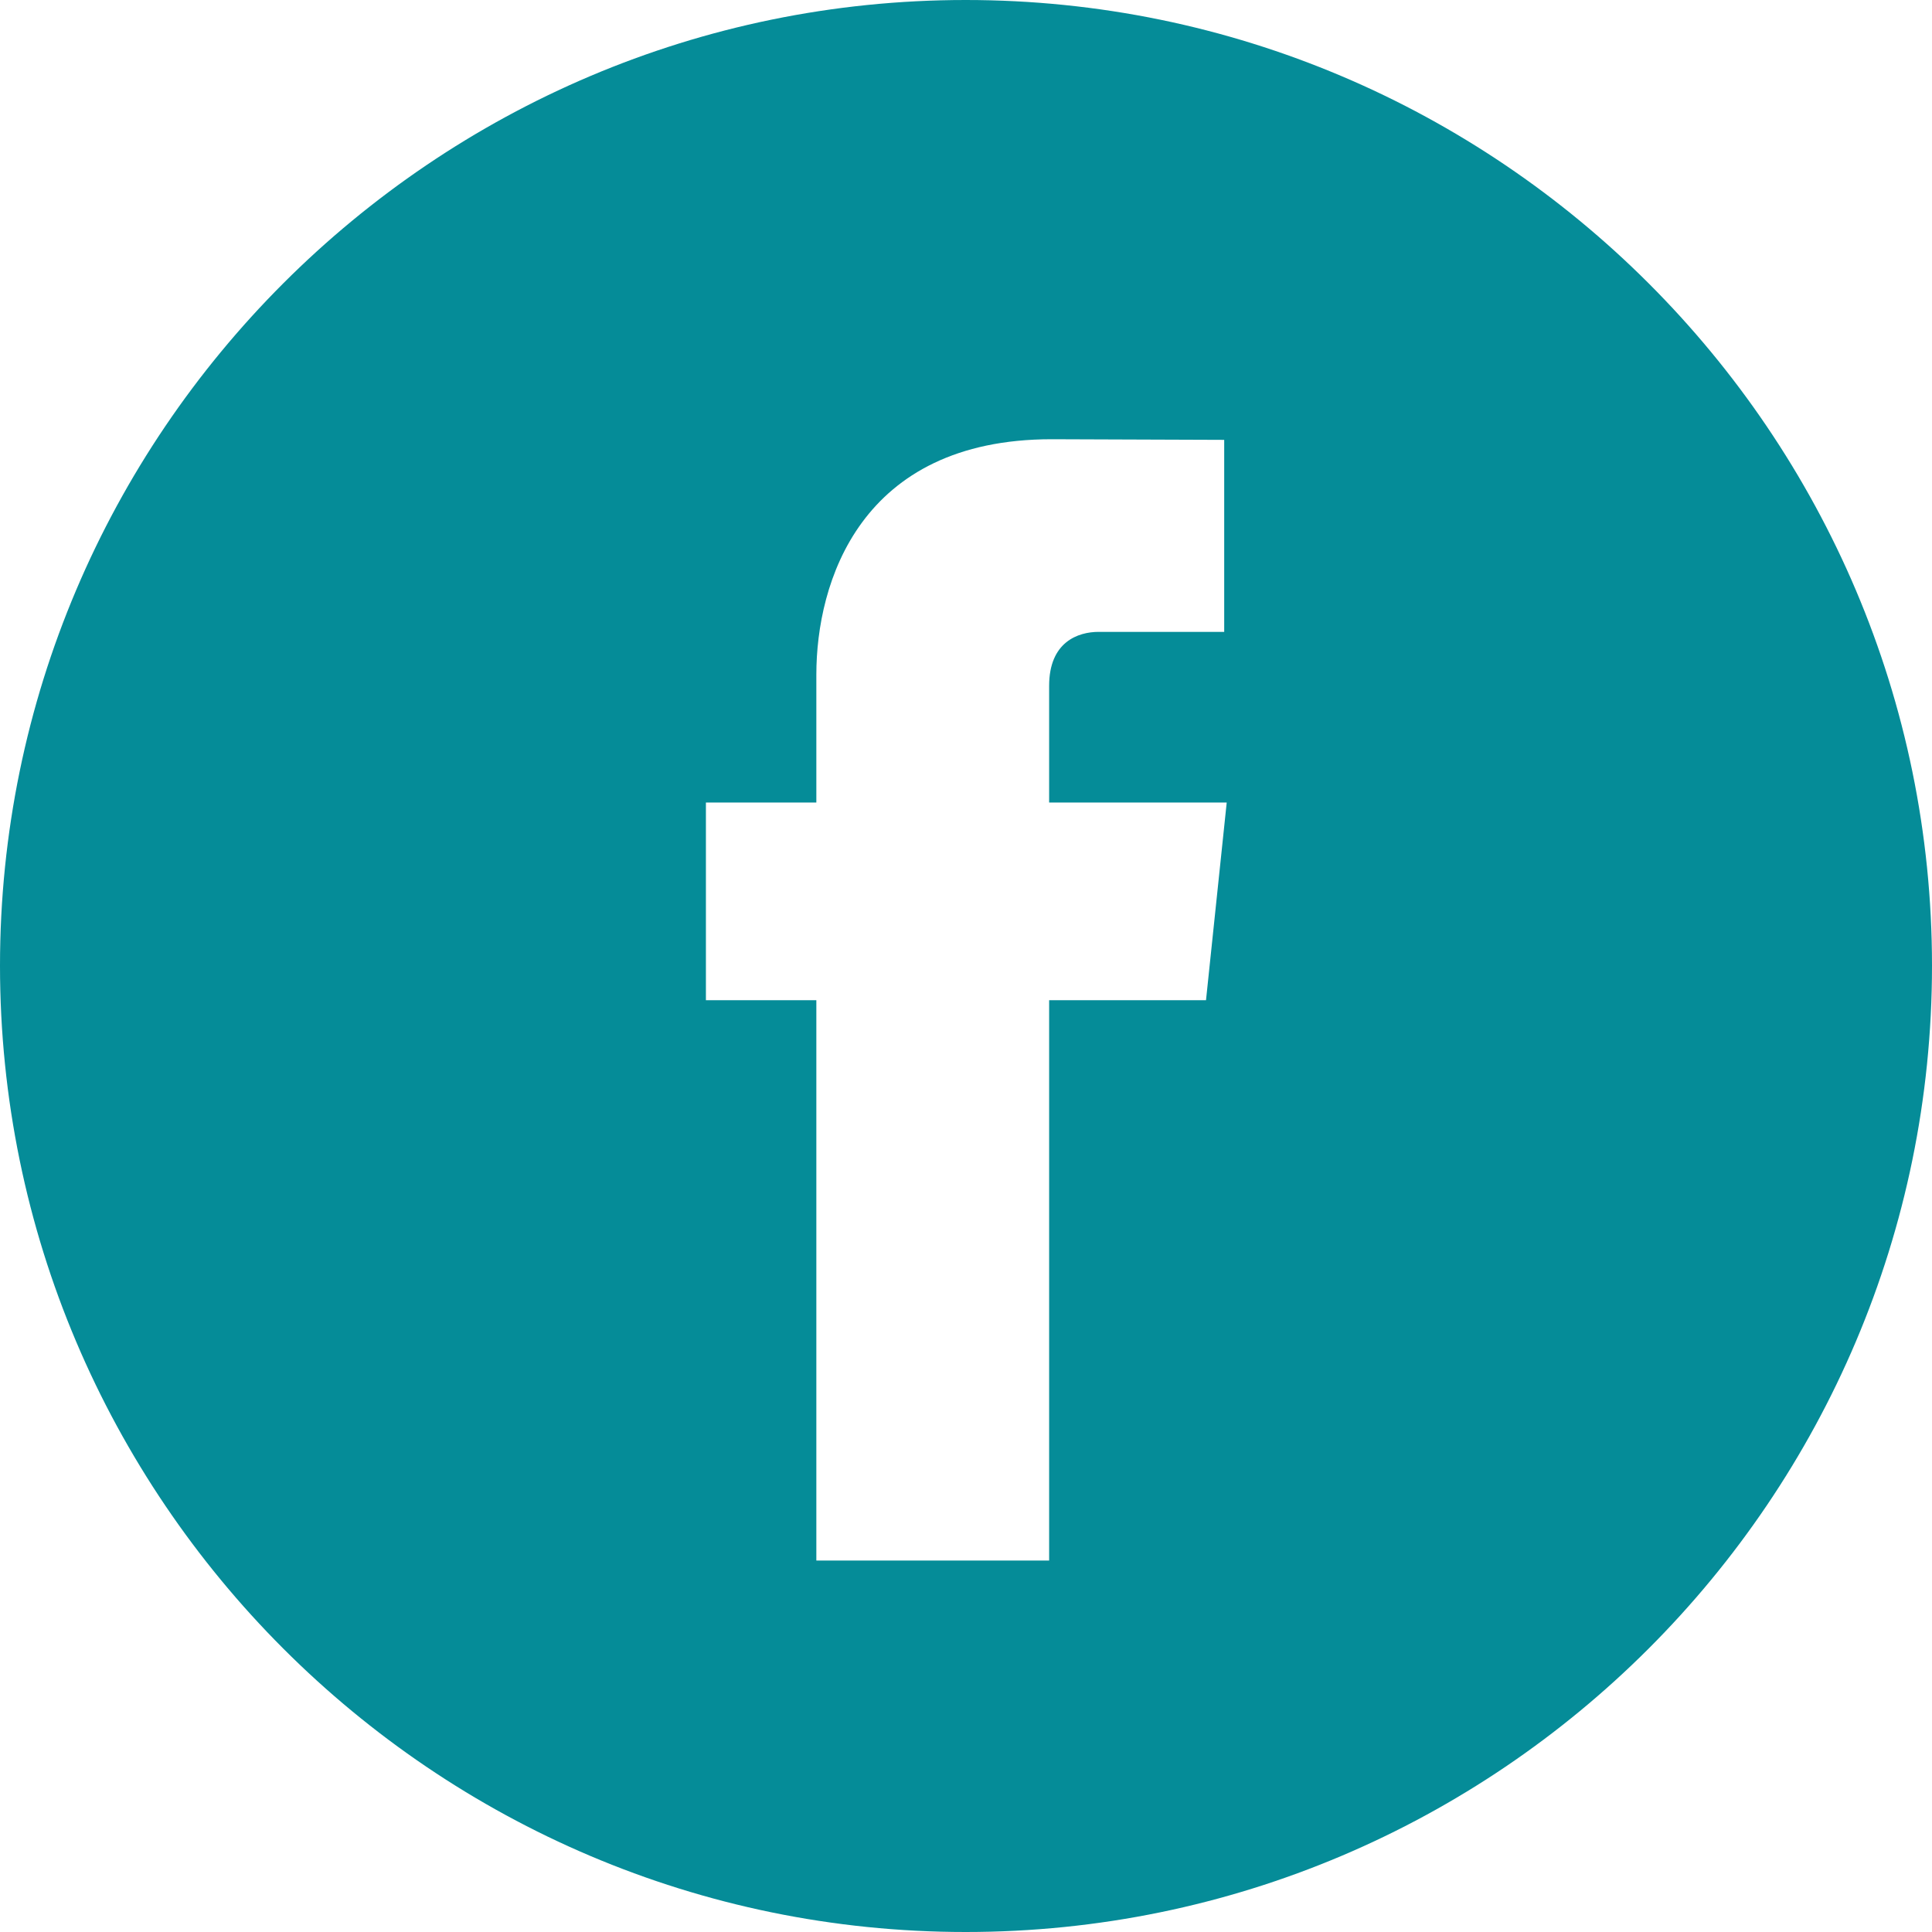
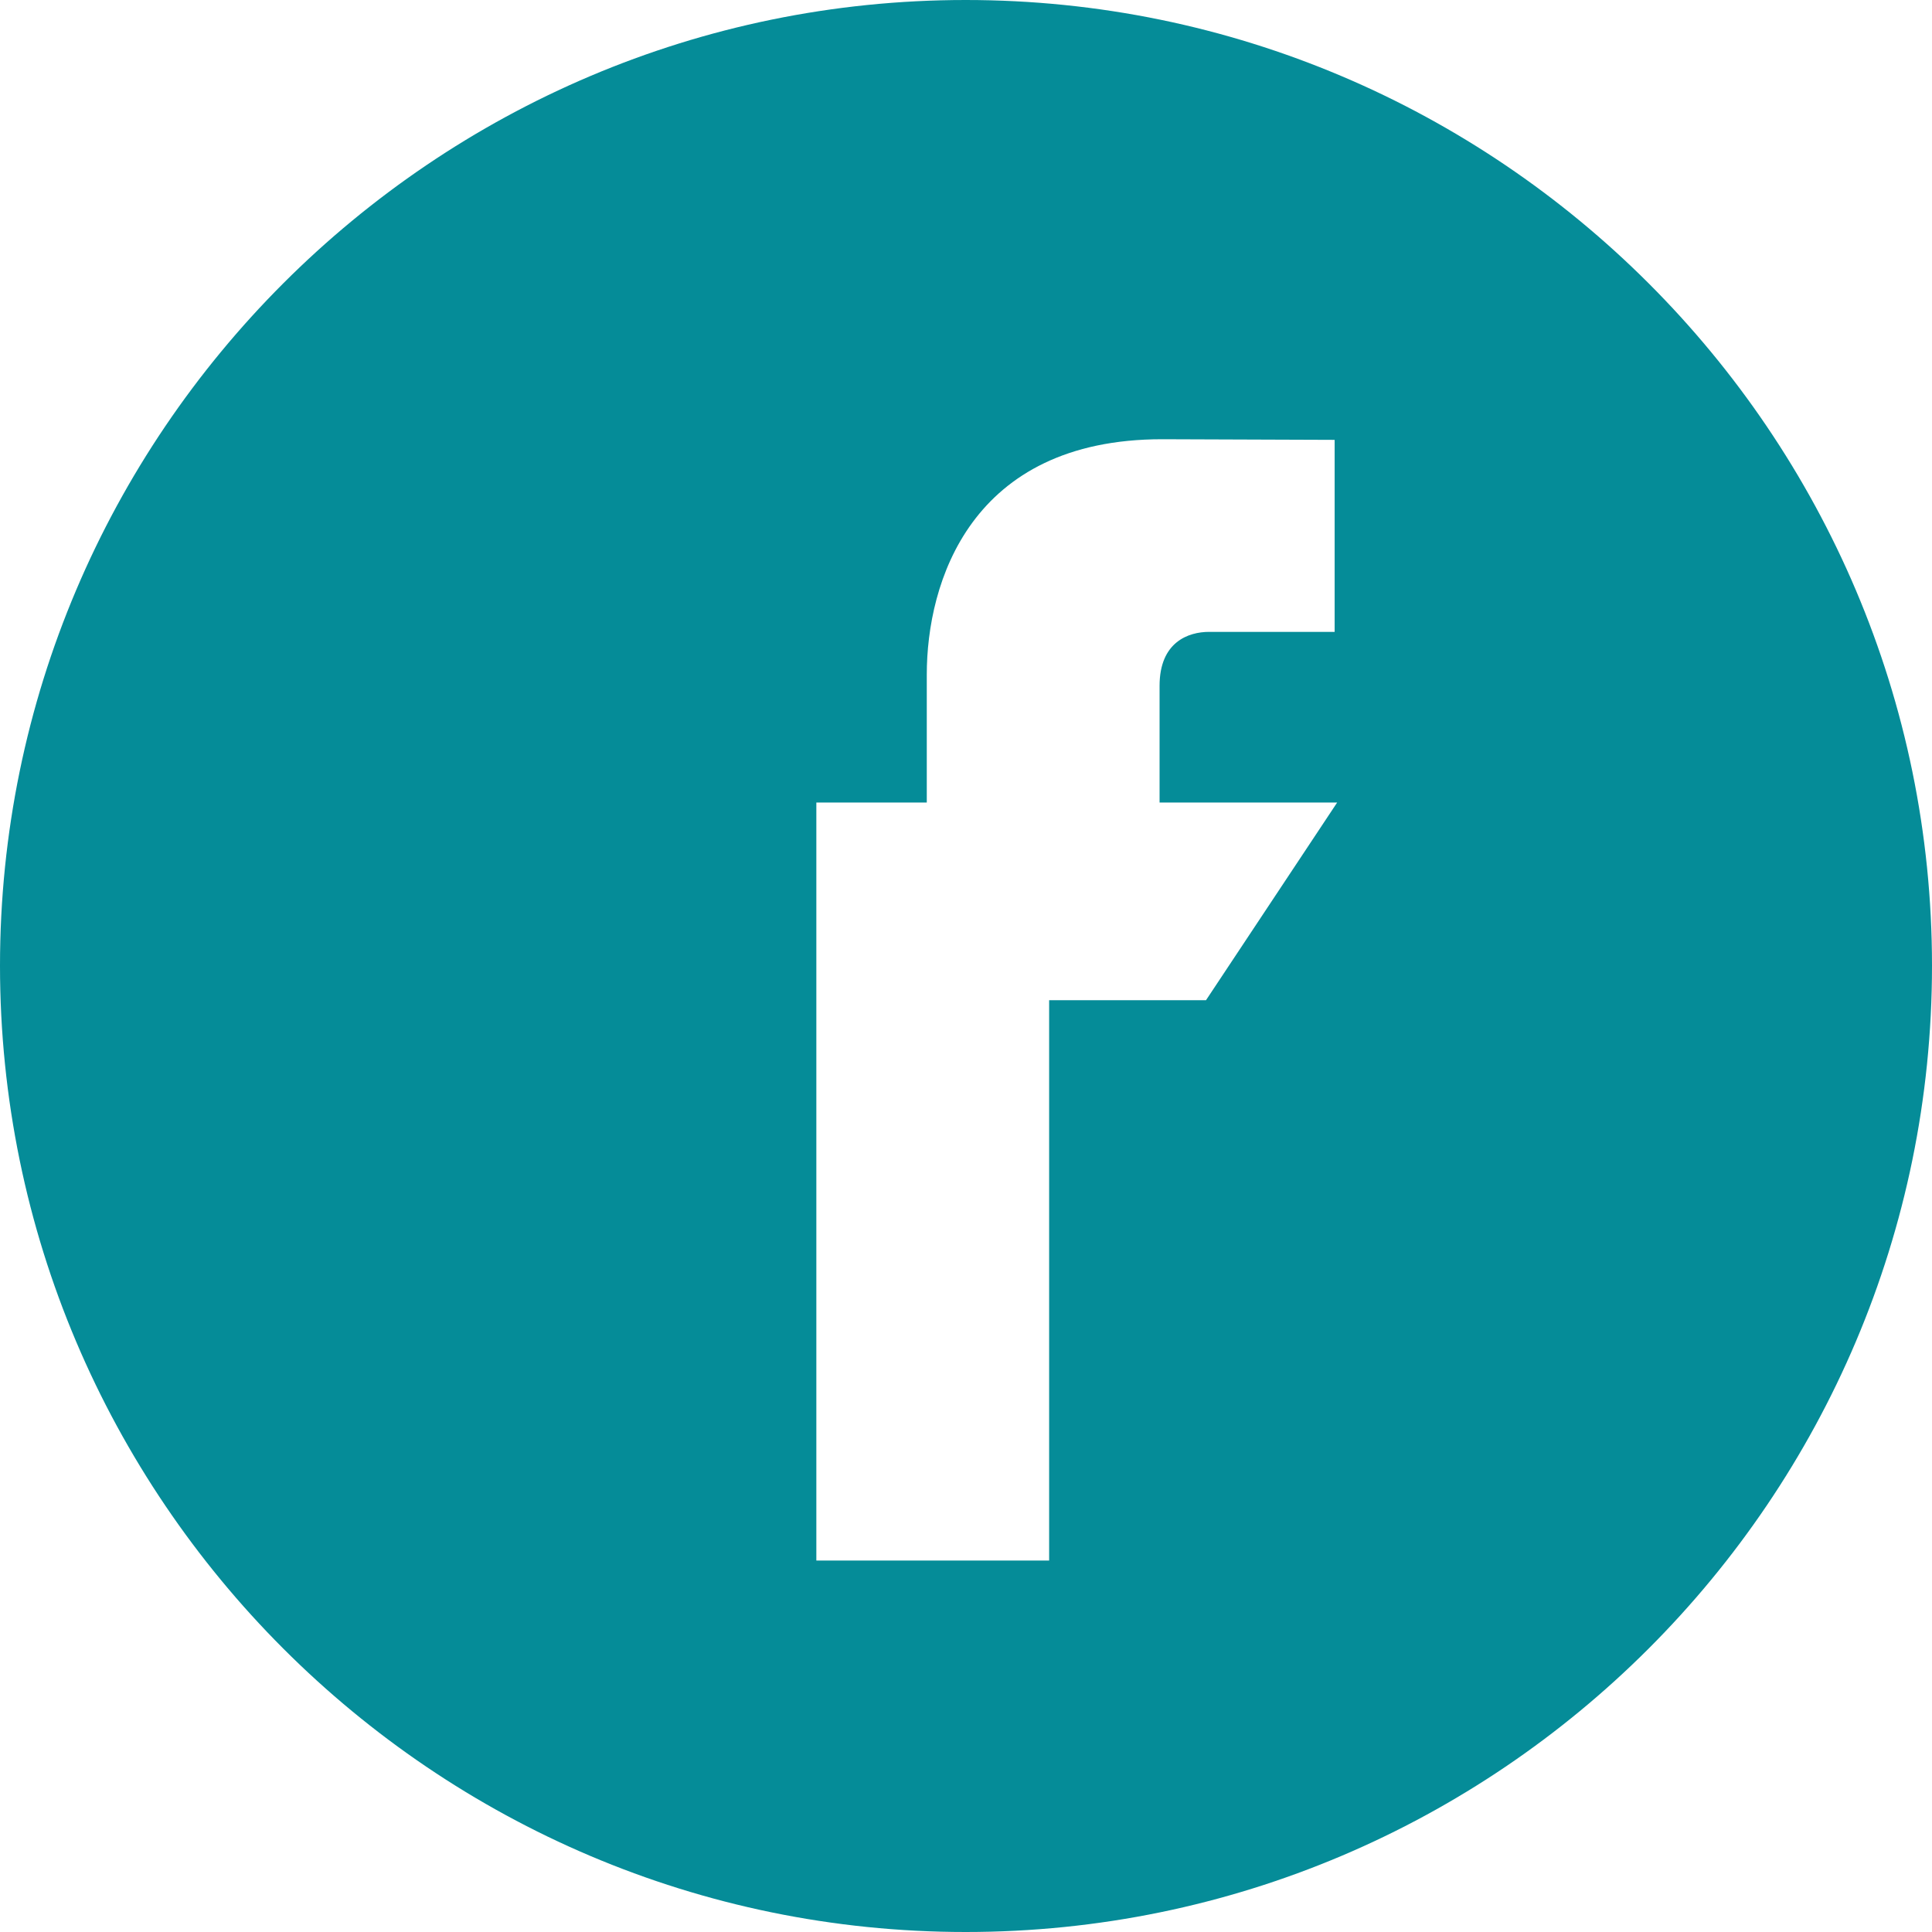
<svg xmlns="http://www.w3.org/2000/svg" version="1.1" id="Calque_1" x="0px" y="0px" viewBox="0 0 30.79 30.79" style="enable-background:new 0 0 30.79 30.79;" xml:space="preserve">
  <style type="text/css">
	.st0{fill:#058C98;}
</style>
  <g>
-     <path class="st0" d="M15.39,0C6.91,0,0,6.91,0,15.39c0,8.49,6.91,15.4,15.39,15.4c8.49,0,15.4-6.91,15.4-15.4   C30.79,6.91,23.88,0,15.39,0L15.39,0z M19.22,15.94h-2.5v8.93h-3.71v-8.93h-1.76v-3.15h1.76v-2.04c0-1.46,0.69-3.75,3.75-3.75   l2.75,0.01v3.06h-2c-0.33,0-0.79,0.16-0.79,0.86v1.86h2.83L19.22,15.94z M19.22,15.94" />
+     <path class="st0" d="M15.39,0C6.91,0,0,6.91,0,15.39c0,8.49,6.91,15.4,15.39,15.4c8.49,0,15.4-6.91,15.4-15.4   C30.79,6.91,23.88,0,15.39,0L15.39,0z M19.22,15.94h-2.5v8.93h-3.71v-8.93v-3.15h1.76v-2.04c0-1.46,0.69-3.75,3.75-3.75   l2.75,0.01v3.06h-2c-0.33,0-0.79,0.16-0.79,0.86v1.86h2.83L19.22,15.94z M19.22,15.94" />
  </g>
</svg>